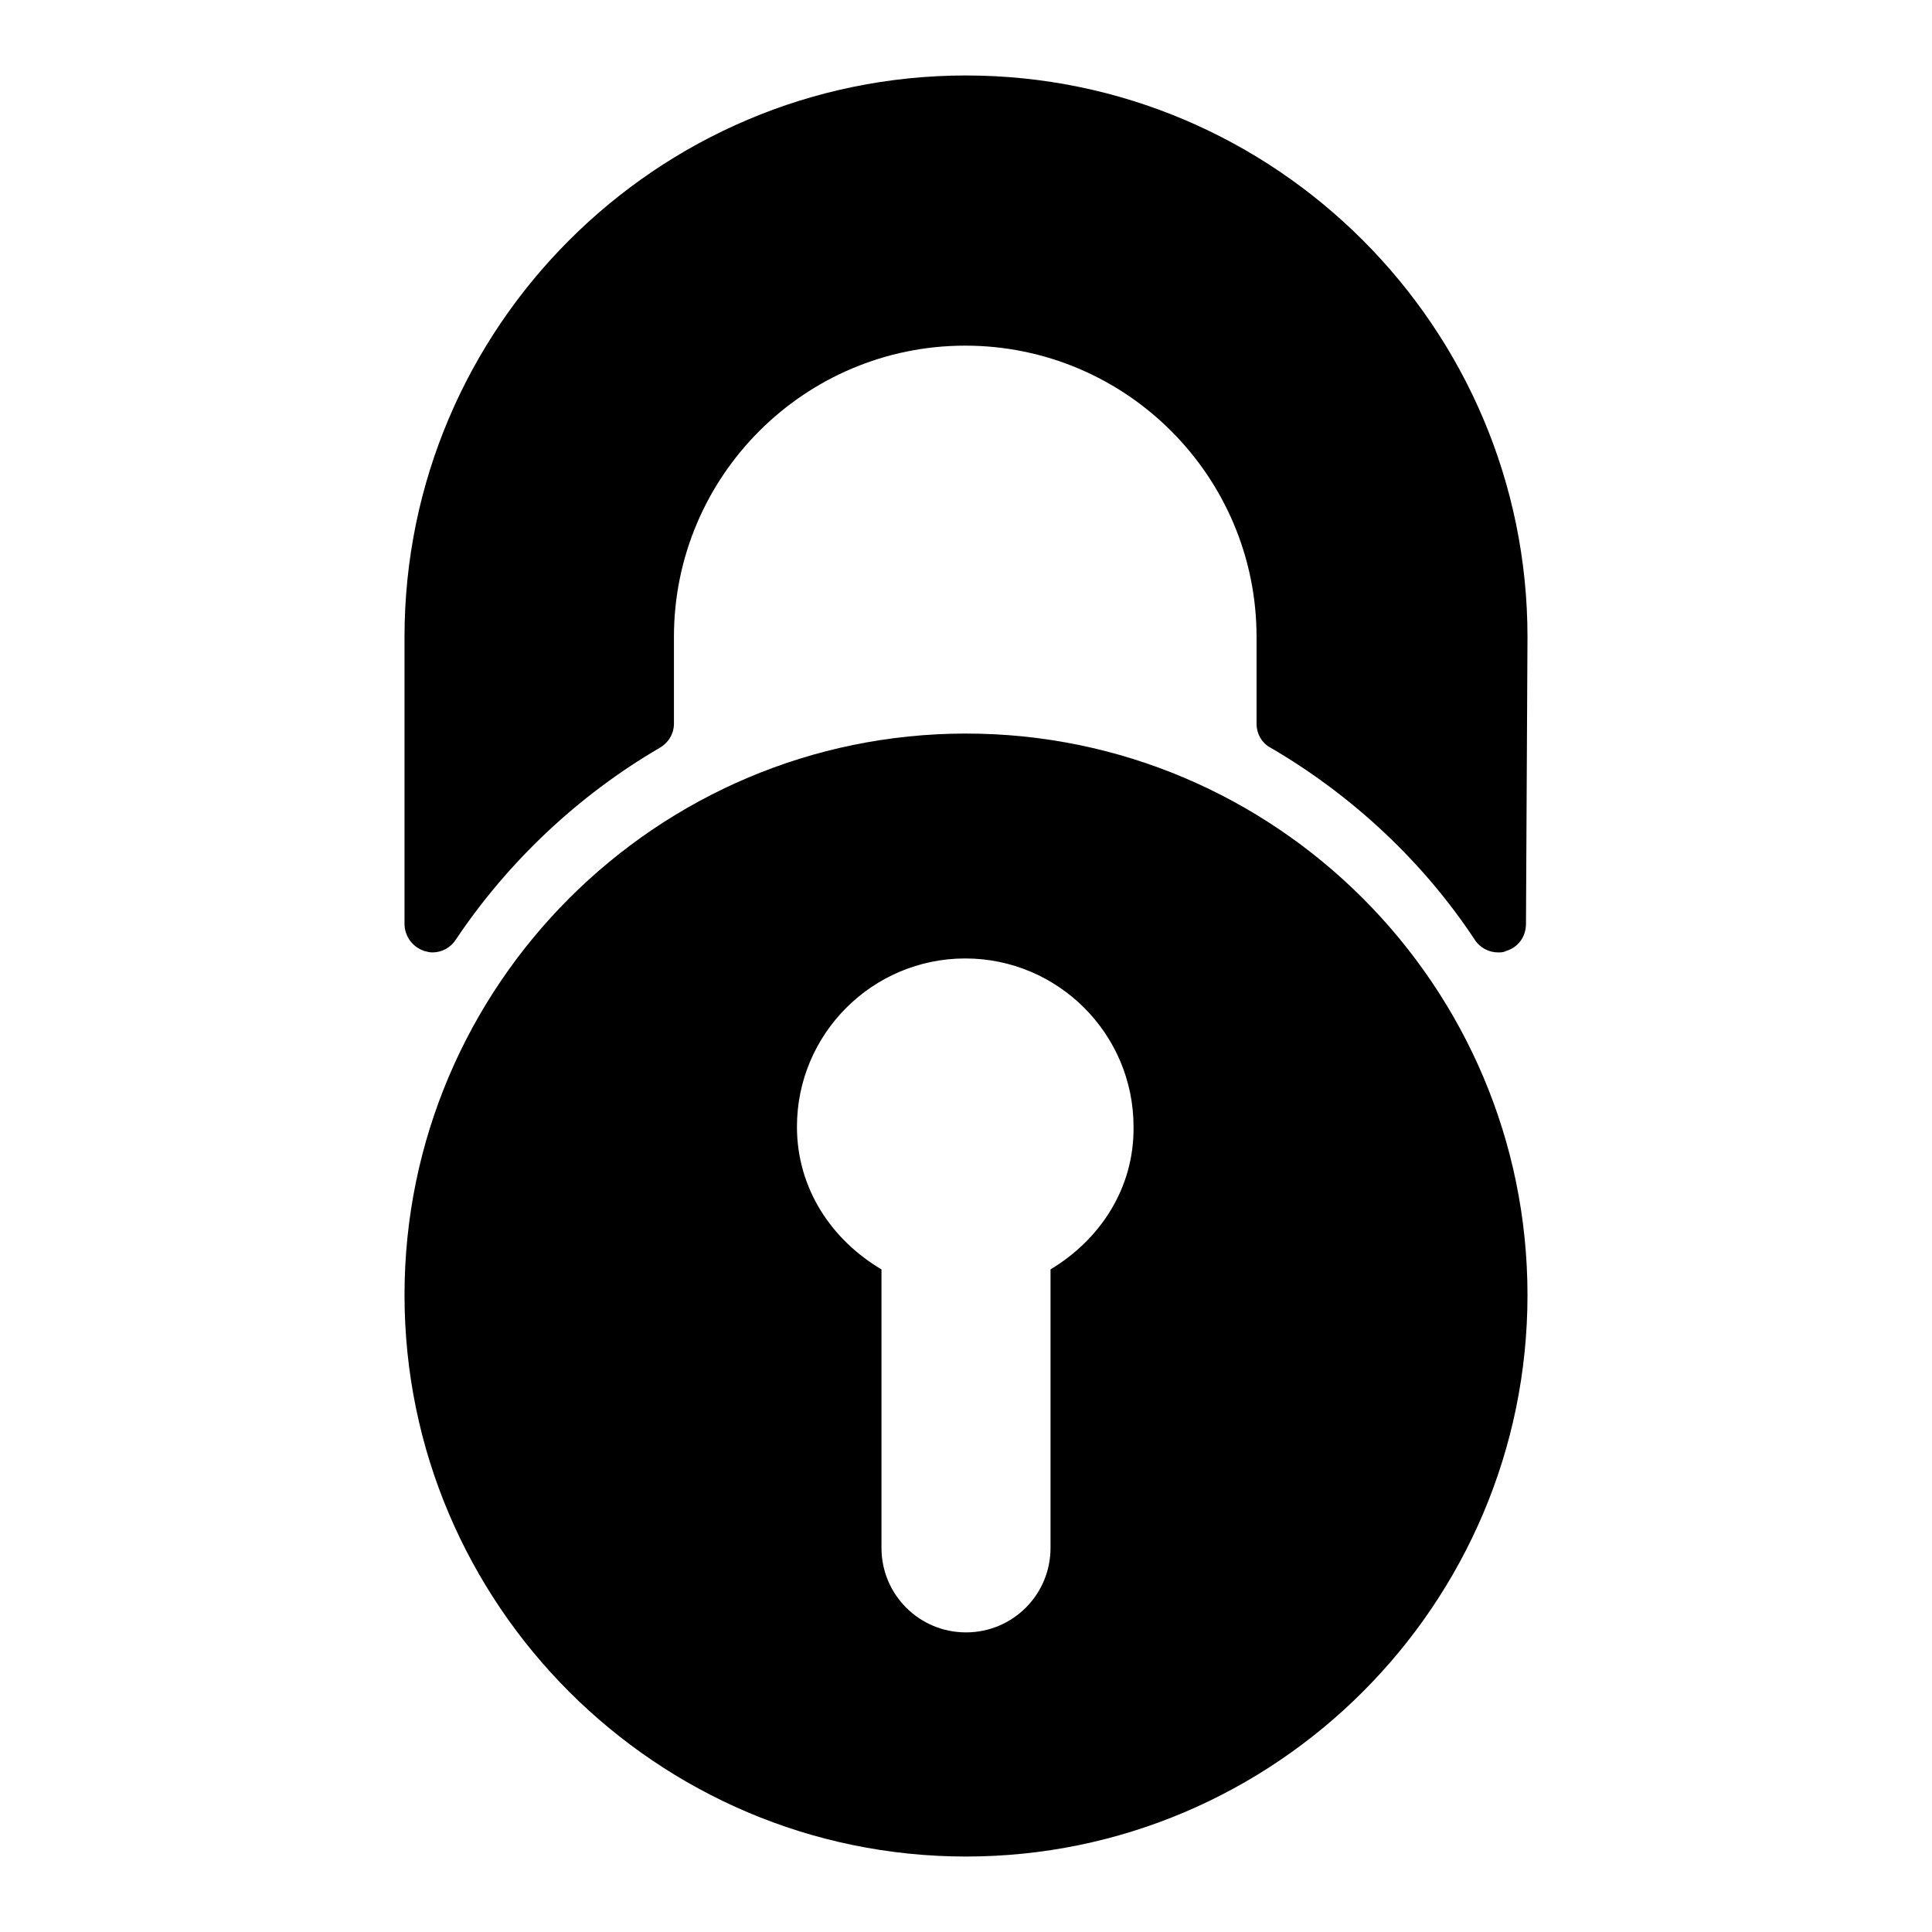
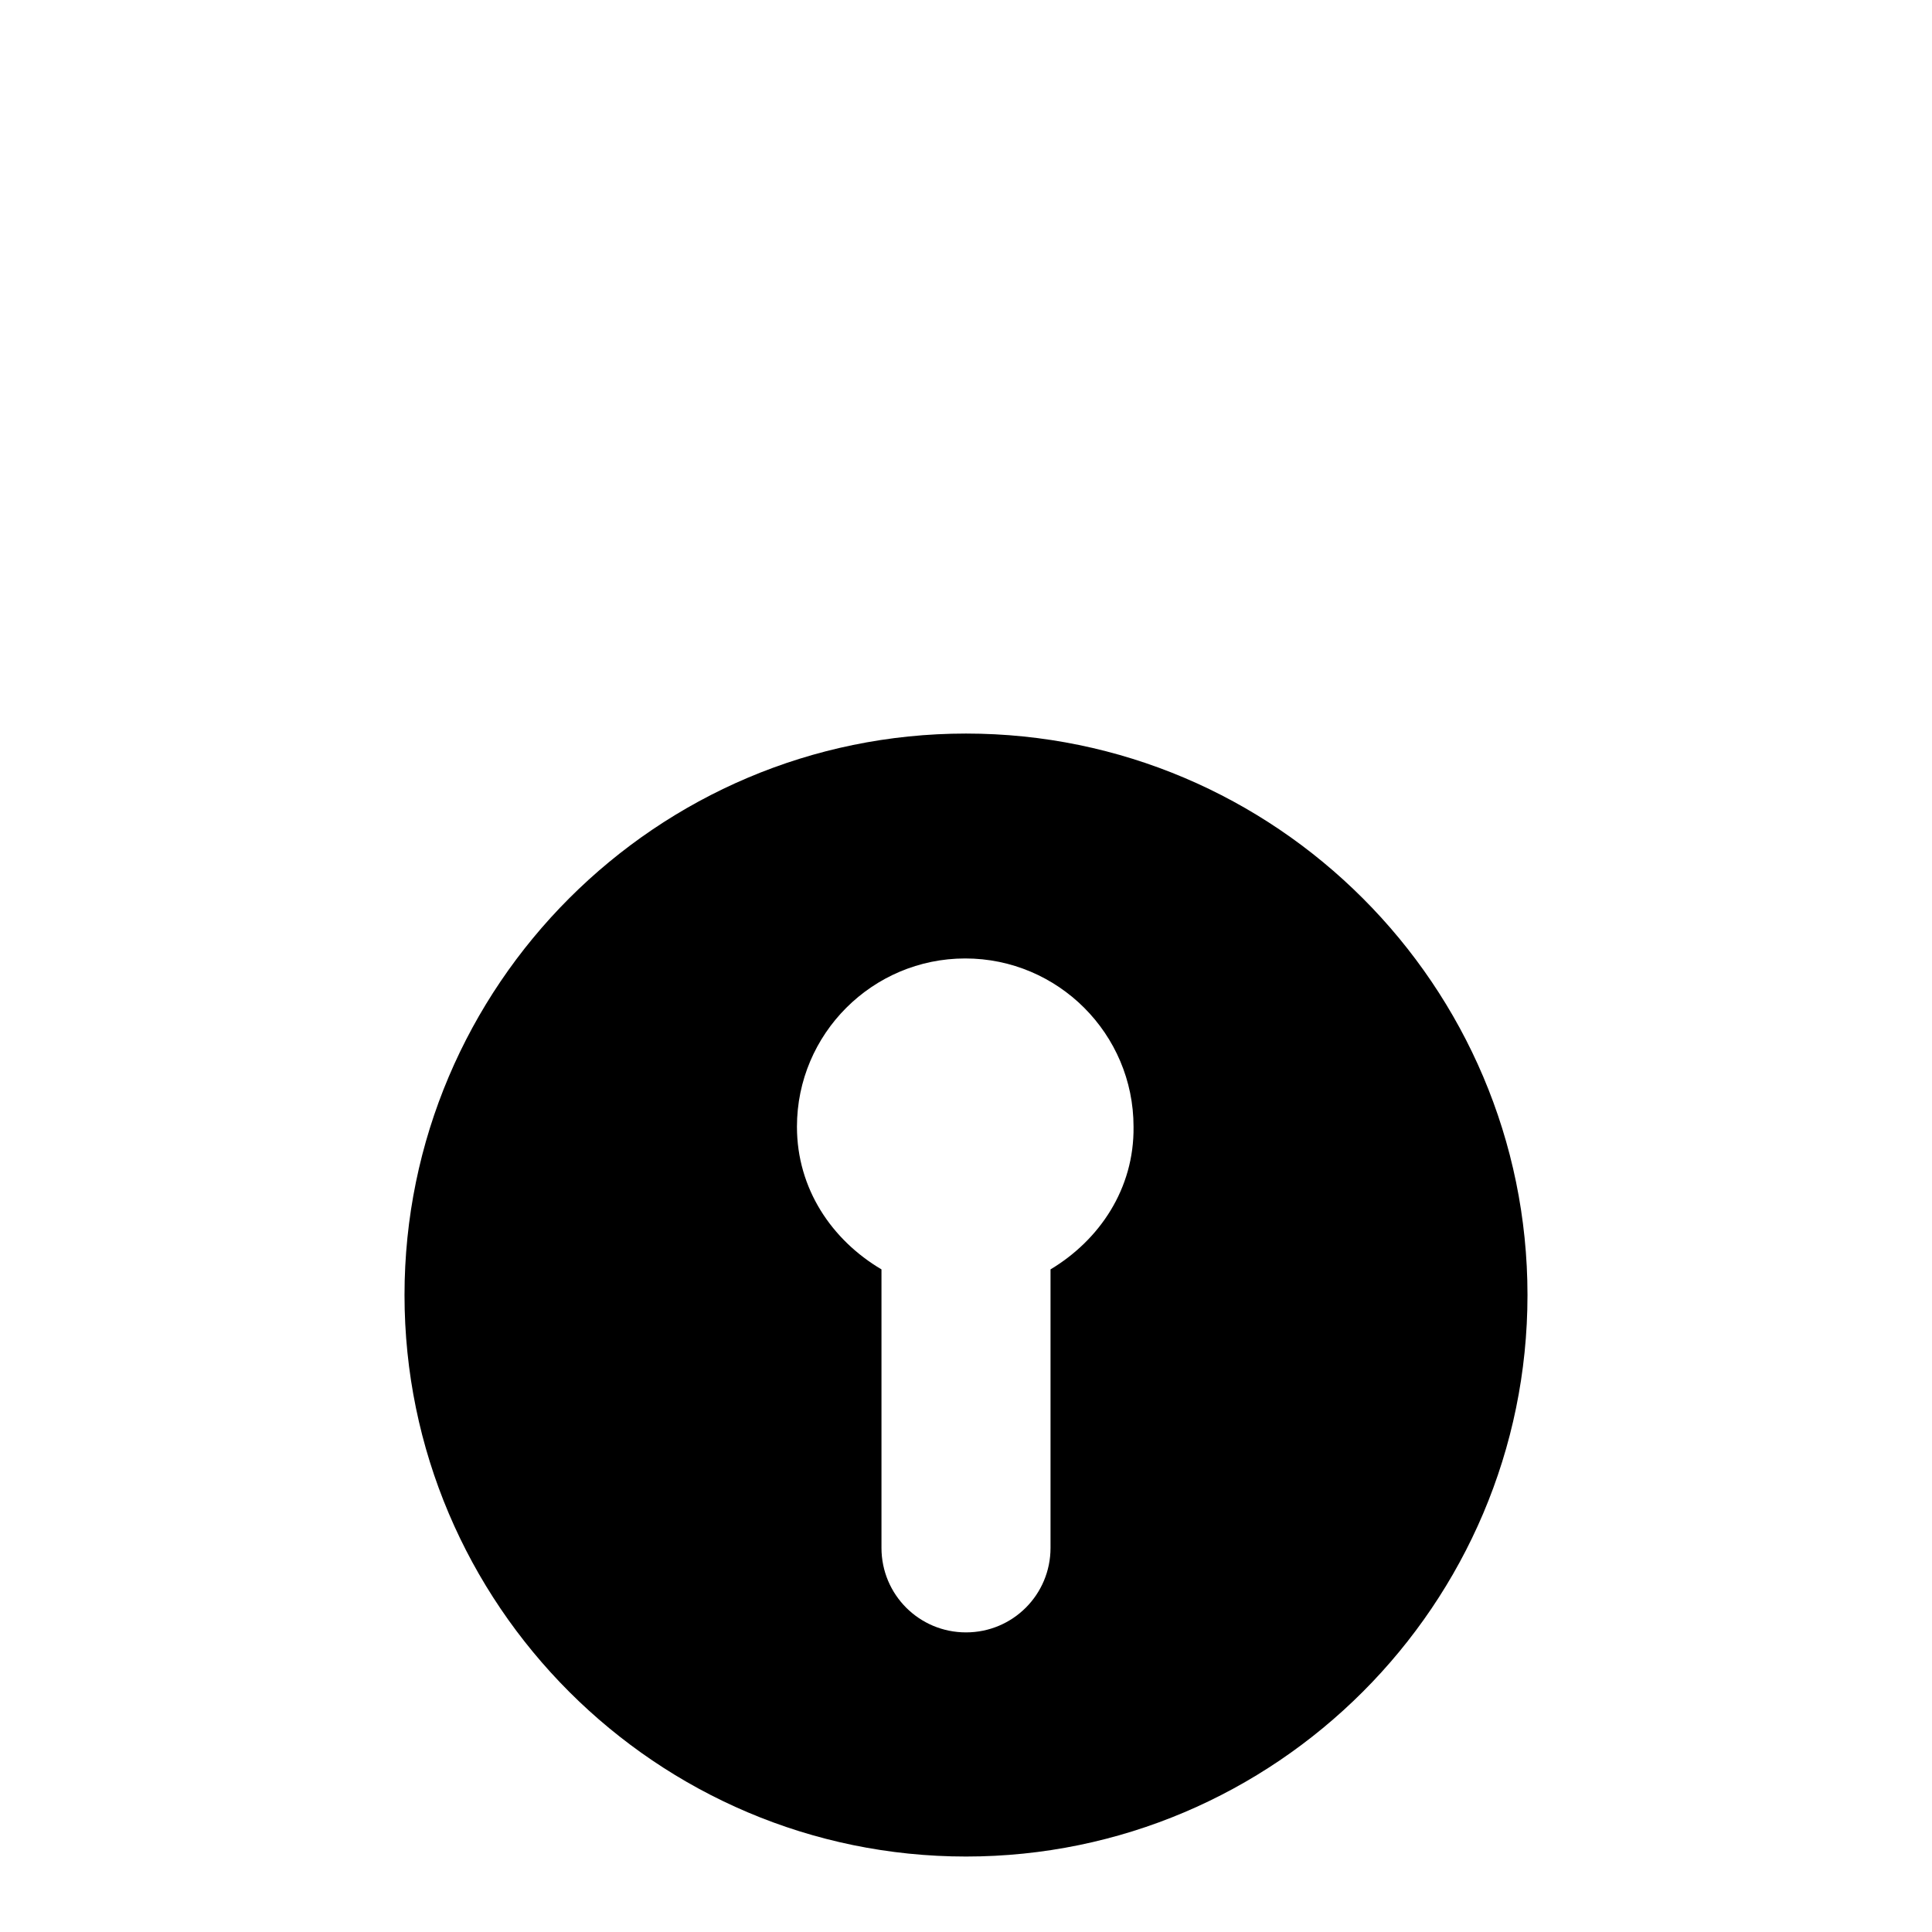
<svg xmlns="http://www.w3.org/2000/svg" version="1.1" x="0px" y="0px" viewBox="0 0 256 256" enable-background="new 0 0 256 256" xml:space="preserve">
  <g>
    <g>
      <g>
        <g>
-           <path fill="#000000" d="M202.4,84.4c0-41-33.4-74.4-74.4-74.4c-41,0-74.4,33.4-74.4,74.4v38c0,1.7,1.1,3.1,2.6,3.6c0.4,0.1,0.7,0.2,1.1,0.2c1.2,0,2.4-0.6,3.1-1.7c6.9-10.3,16.2-19.1,27-25.4c1.2-0.7,1.9-1.9,1.9-3.2V84.4c0-21.3,17.3-38.6,38.6-38.6c21.3,0,38.6,17.3,38.6,38.6v11.5c0,1.3,0.7,2.6,1.9,3.2c10.8,6.3,20.2,15.1,27,25.4c0.7,1.1,1.9,1.7,3.1,1.7c0.4,0,0.7,0,1.1-0.2c1.6-0.5,2.6-1.9,2.6-3.6L202.4,84.4L202.4,84.4L202.4,84.4z" />
          <path fill="#000000" d="M128,97.2c-41,0-74.4,33.4-74.4,74.4c0,41,33.4,74.4,74.4,74.4c41,0,74.4-33.4,74.4-74.4C202.4,130.6,169,97.2,128,97.2z M139.2,168.2v36.9c0,6.2-5,11.2-11.2,11.2c-6.2,0-11.2-5-11.2-11.2v-36.9c-6.6-3.9-11.2-10.7-11.2-18.9c0-12.3,10-22.3,22.3-22.3c12.3,0,22.3,10,22.3,22.3C150.3,157.5,145.7,164.3,139.2,168.2z" />
        </g>
      </g>
      <g />
      <g />
      <g />
      <g />
      <g />
      <g />
      <g />
      <g />
      <g />
      <g />
      <g />
      <g />
      <g />
      <g />
      <g />
    </g>
  </g>
</svg>